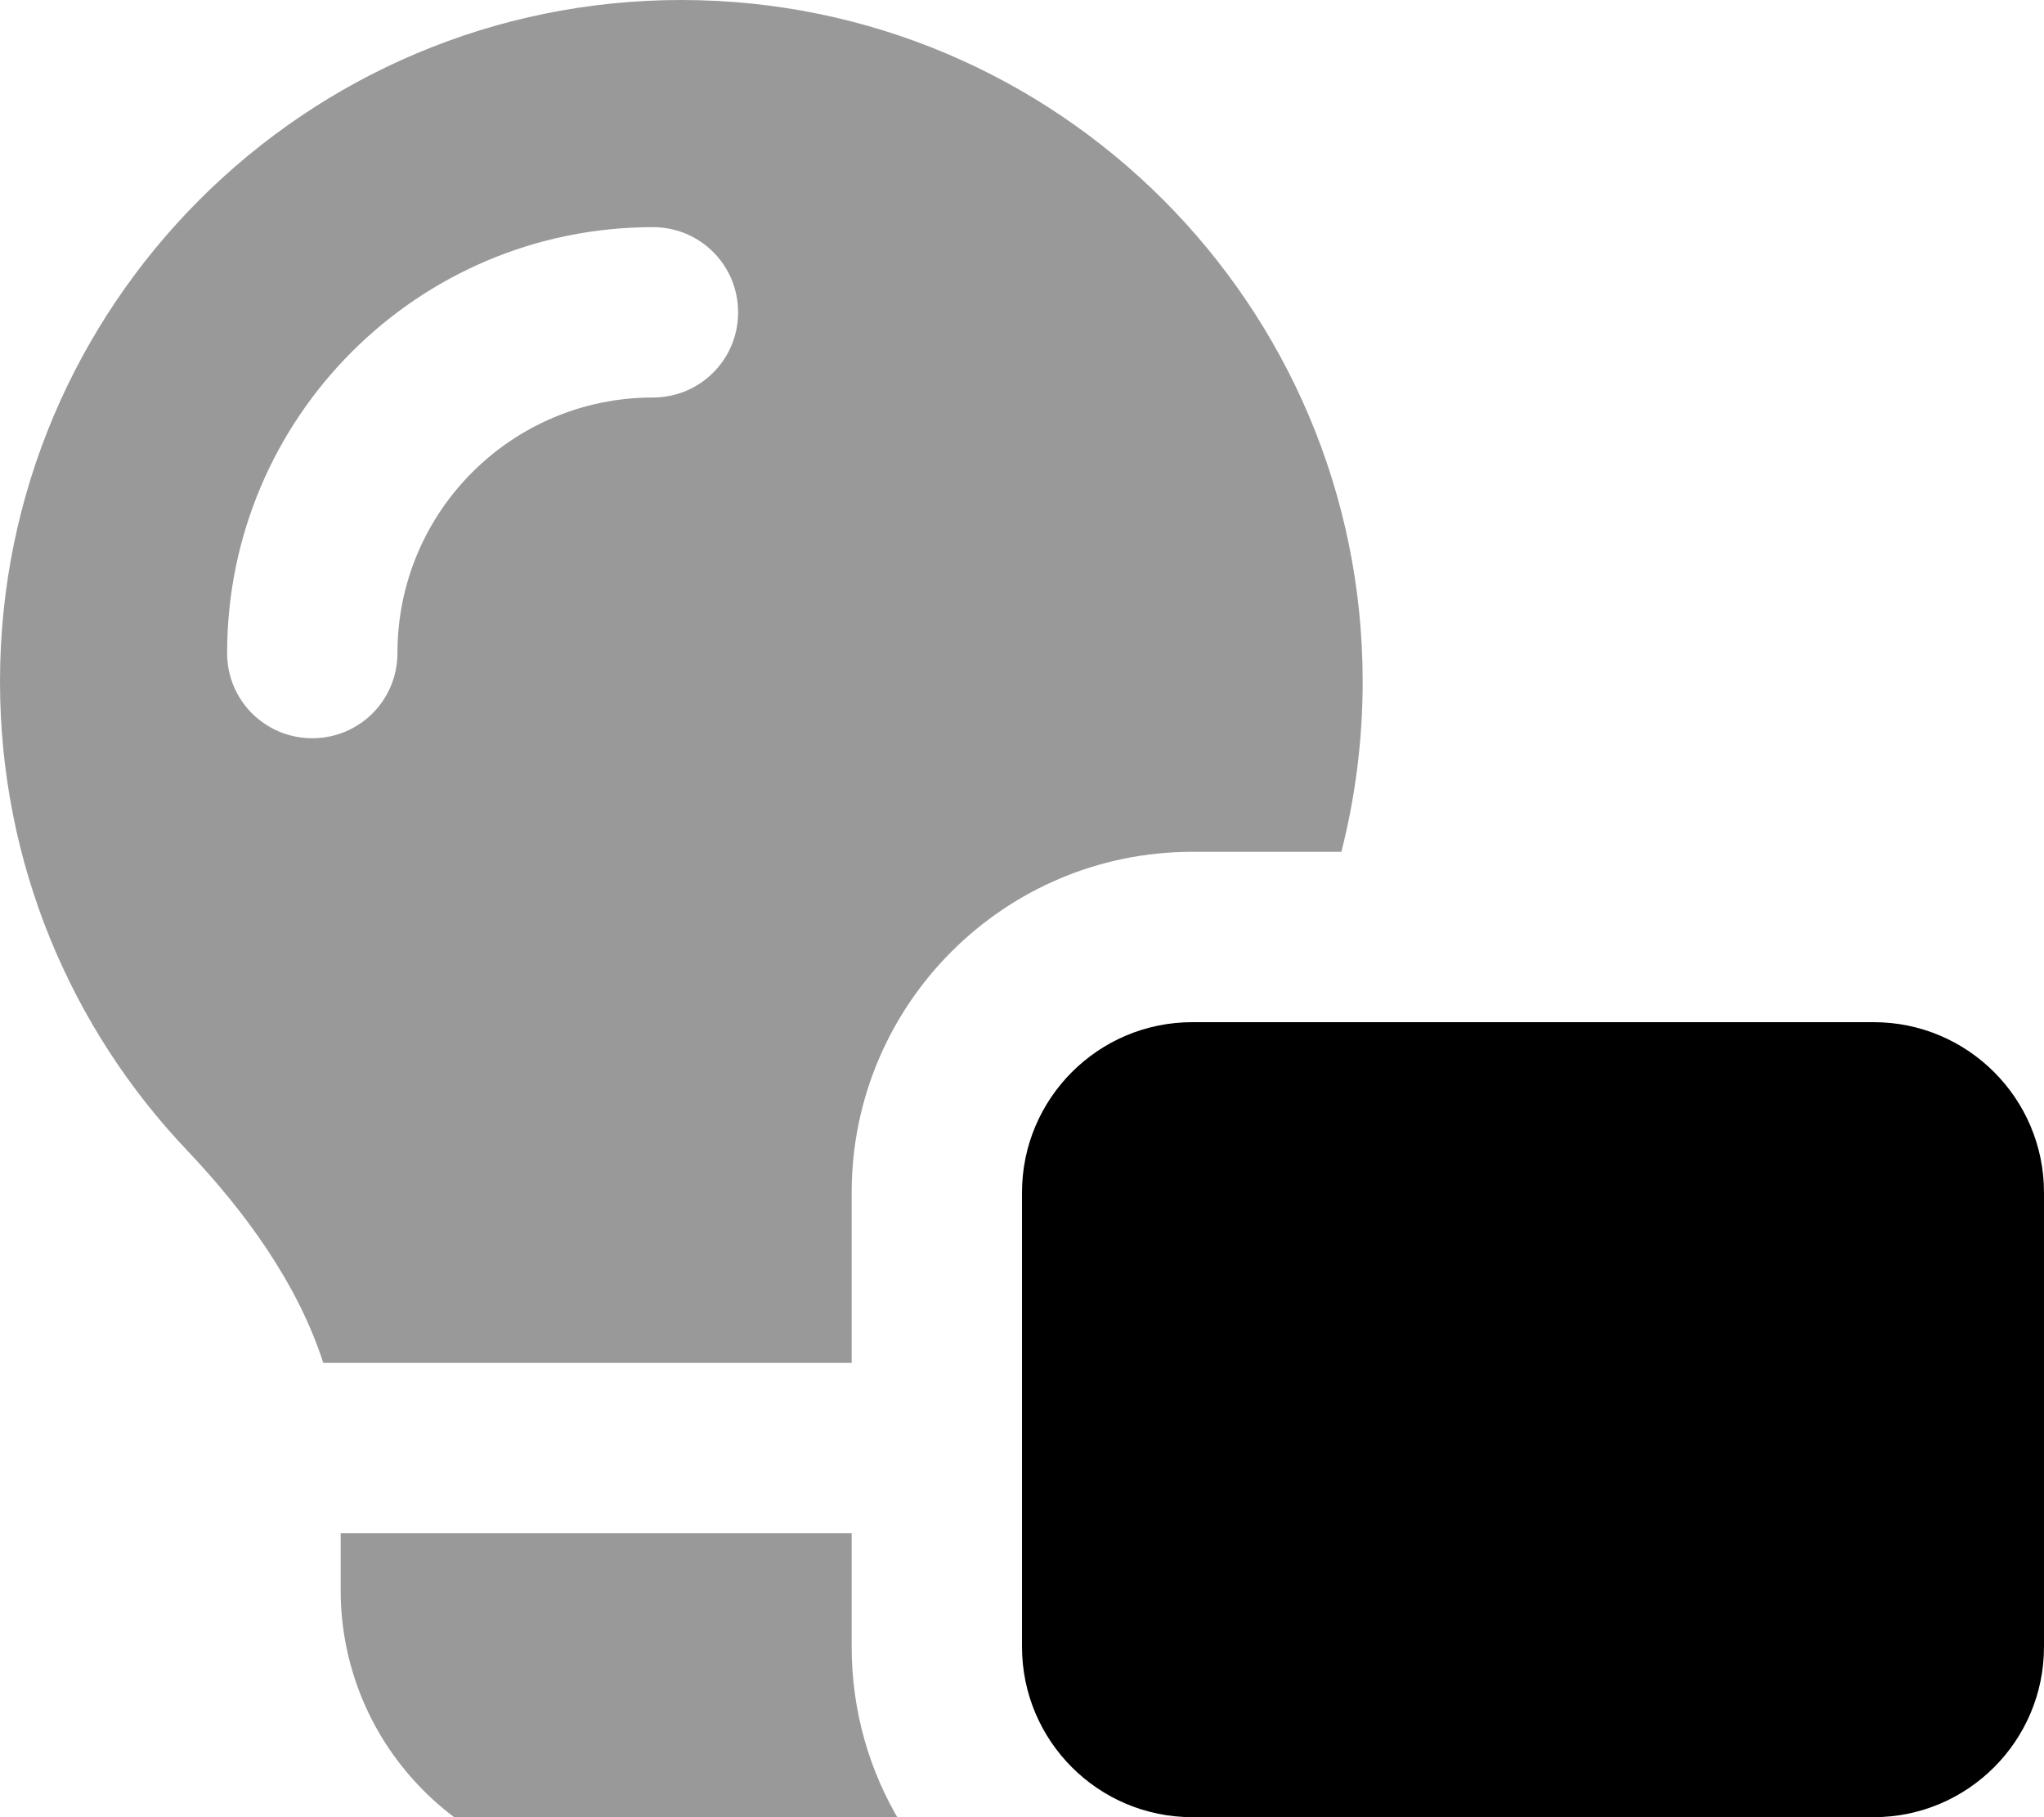
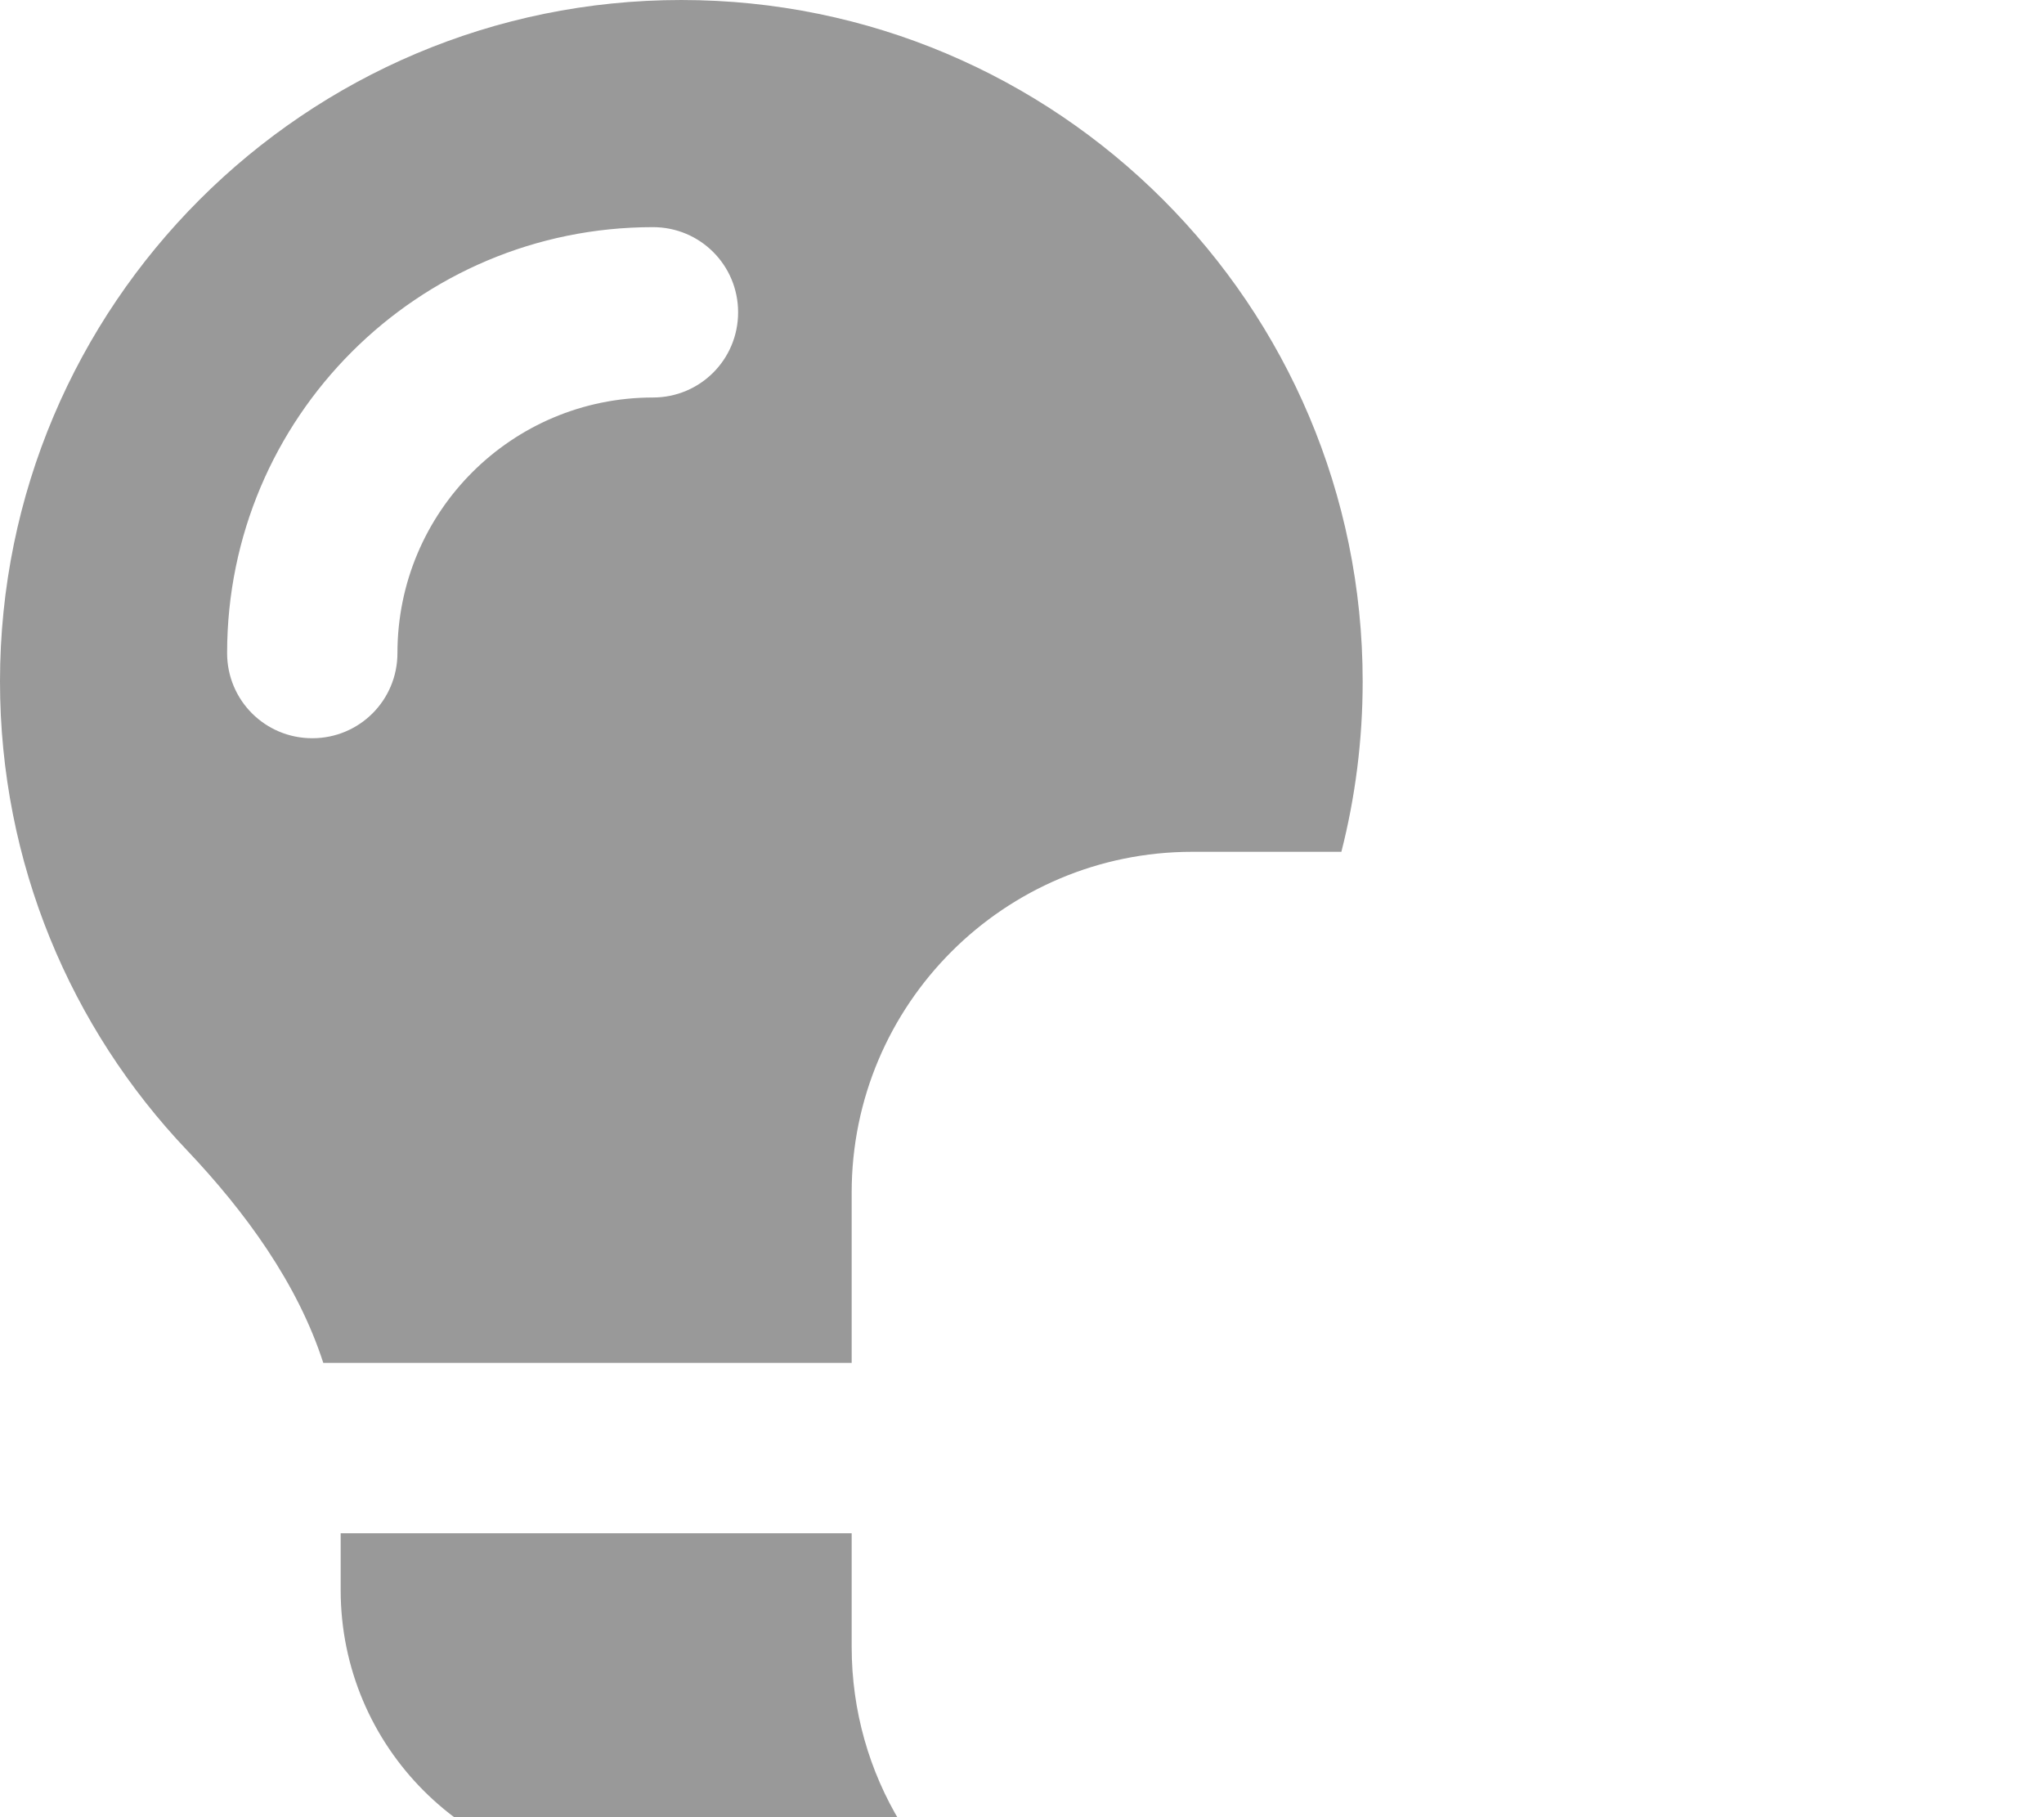
<svg xmlns="http://www.w3.org/2000/svg" viewBox="0 0 576 512">
  <path opacity=".4" fill="currentColor" d="M0 192c0 51.2 20 97.7 52.7 132.1 16.5 17.4 31.2 37.6 38.4 59.9l148.9 0 0-48c0-53 43-96 96-96l42 0c3.9-15.3 6-31.4 6-48 0-106-86-192-192-192S0 86 0 192zm64-8c0-66.3 53.7-120 120-120 13.3 0 24 10.7 24 24s-10.7 24-24 24c-39.8 0-72 32.2-72 72 0 13.3-10.7 24-24 24s-24-10.7-24-24zM96 432l0 16c0 44.2 35.8 80 80 80l32 0c17 0 32.8-5.3 45.8-14.4-8.8-14.5-13.8-31.5-13.8-49.6l0-32-144 0z" />
-   <path fill="currentColor" d="M576 336c0-26.5-21.5-48-48-48l-192 0c-26.5 0-48 21.5-48 48l0 128c0 26.5 21.5 48 48 48l40 0 43.2 57.6c3 4 7.8 6.4 12.8 6.4s9.8-2.4 12.8-6.4l43.2-57.6 40 0c26.5 0 48-21.5 48-48l0-128z" />
</svg>